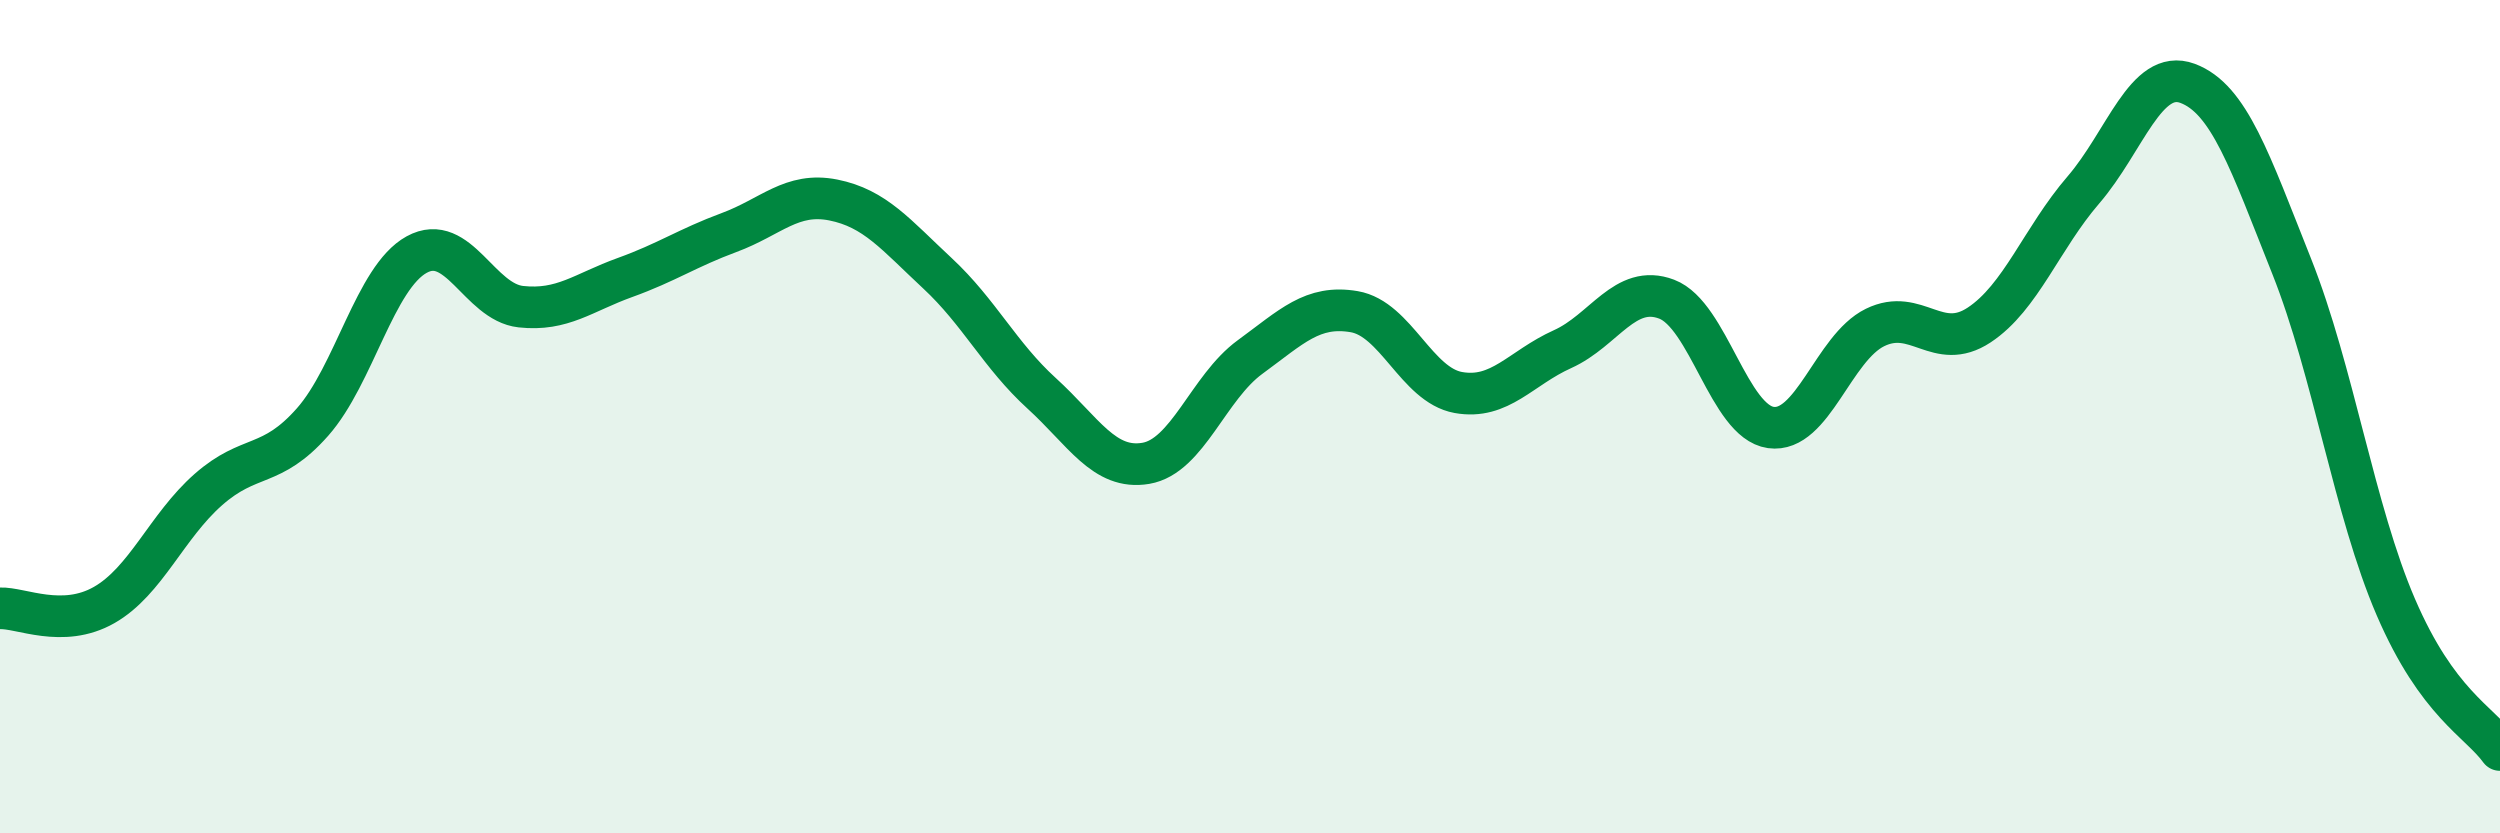
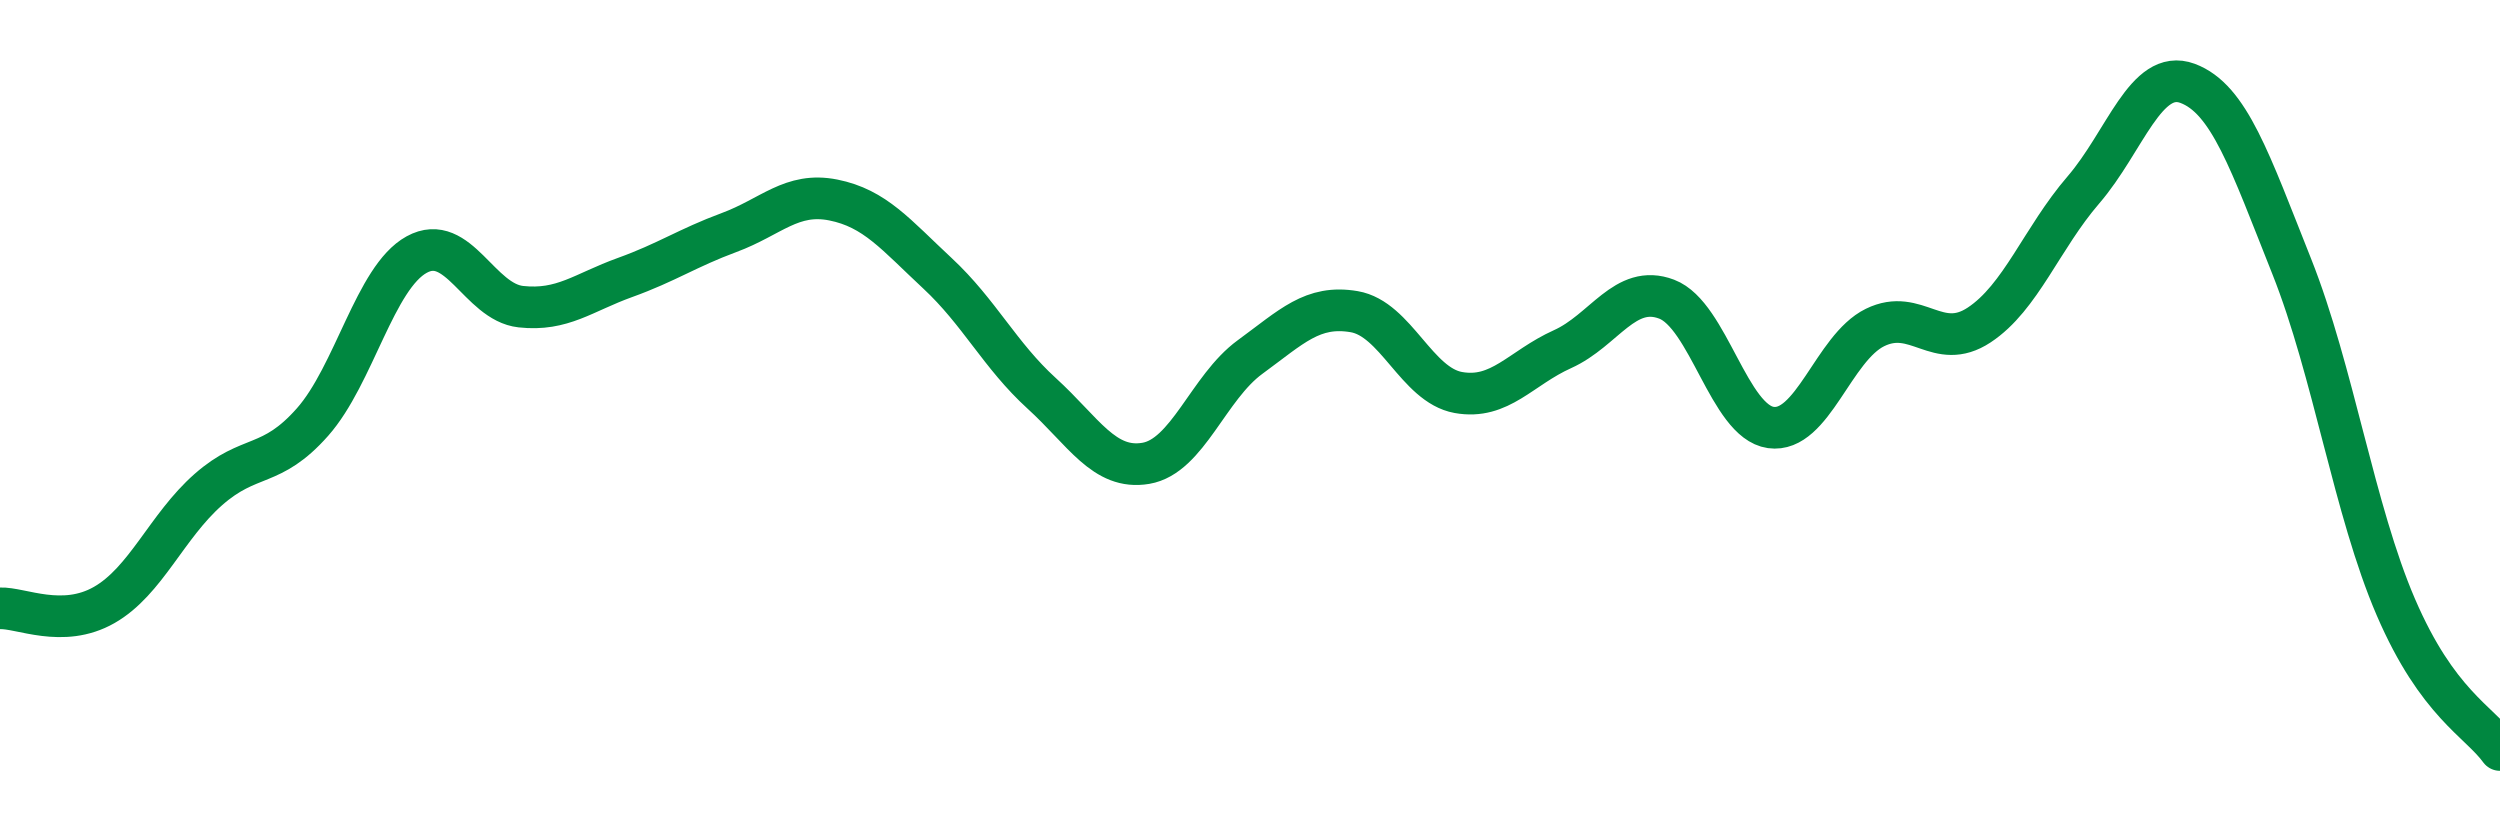
<svg xmlns="http://www.w3.org/2000/svg" width="60" height="20" viewBox="0 0 60 20">
-   <path d="M 0,14.6 C 0.5,14.58 1.5,15.09 2.5,14.52 C 3.5,13.95 4,12.63 5,11.75 C 6,10.87 6.5,11.26 7.5,10.13 C 8.5,9 9,6.66 10,6.11 C 11,5.56 11.5,7.25 12.5,7.36 C 13.5,7.47 14,7.02 15,6.66 C 16,6.3 16.5,5.95 17.5,5.58 C 18.5,5.21 19,4.6 20,4.8 C 21,5 21.5,5.63 22.5,6.56 C 23.5,7.49 24,8.53 25,9.44 C 26,10.35 26.5,11.29 27.5,11.12 C 28.5,10.95 29,9.3 30,8.57 C 31,7.84 31.5,7.31 32.5,7.48 C 33.5,7.65 34,9.24 35,9.42 C 36,9.6 36.5,8.83 37.5,8.38 C 38.5,7.93 39,6.8 40,7.18 C 41,7.56 41.5,10.12 42.5,10.26 C 43.5,10.4 44,8.35 45,7.86 C 46,7.37 46.5,8.46 47.5,7.8 C 48.5,7.14 49,5.72 50,4.56 C 51,3.4 51.5,1.63 52.5,2 C 53.5,2.37 54,3.88 55,6.39 C 56,8.9 56.5,12.25 57.5,14.57 C 58.5,16.89 59.5,17.31 60,18L60 20L0 20Z" fill="#008740" opacity="0.1" stroke-linecap="round" stroke-linejoin="round" />
  <path d="M 0,14.6 C 0.5,14.58 1.5,15.09 2.5,14.52 C 3.5,13.95 4,12.63 5,11.75 C 6,10.87 6.5,11.26 7.5,10.13 C 8.5,9 9,6.66 10,6.11 C 11,5.56 11.5,7.25 12.5,7.36 C 13.5,7.47 14,7.02 15,6.66 C 16,6.3 16.5,5.95 17.5,5.58 C 18.5,5.21 19,4.6 20,4.8 C 21,5 21.5,5.63 22.5,6.56 C 23.5,7.49 24,8.53 25,9.44 C 26,10.35 26.5,11.29 27.5,11.12 C 28.5,10.95 29,9.3 30,8.57 C 31,7.84 31.5,7.31 32.5,7.48 C 33.5,7.65 34,9.24 35,9.42 C 36,9.6 36.5,8.83 37.5,8.38 C 38.5,7.93 39,6.8 40,7.18 C 41,7.56 41.5,10.12 42.5,10.26 C 43.5,10.4 44,8.35 45,7.86 C 46,7.37 46.5,8.46 47.5,7.8 C 48.5,7.14 49,5.72 50,4.56 C 51,3.4 51.5,1.63 52.5,2 C 53.5,2.37 54,3.88 55,6.39 C 56,8.9 56.5,12.25 57.5,14.57 C 58.5,16.89 59.5,17.31 60,18" stroke="#008740" stroke-width="1" fill="none" stroke-linecap="round" stroke-linejoin="round" />
</svg>